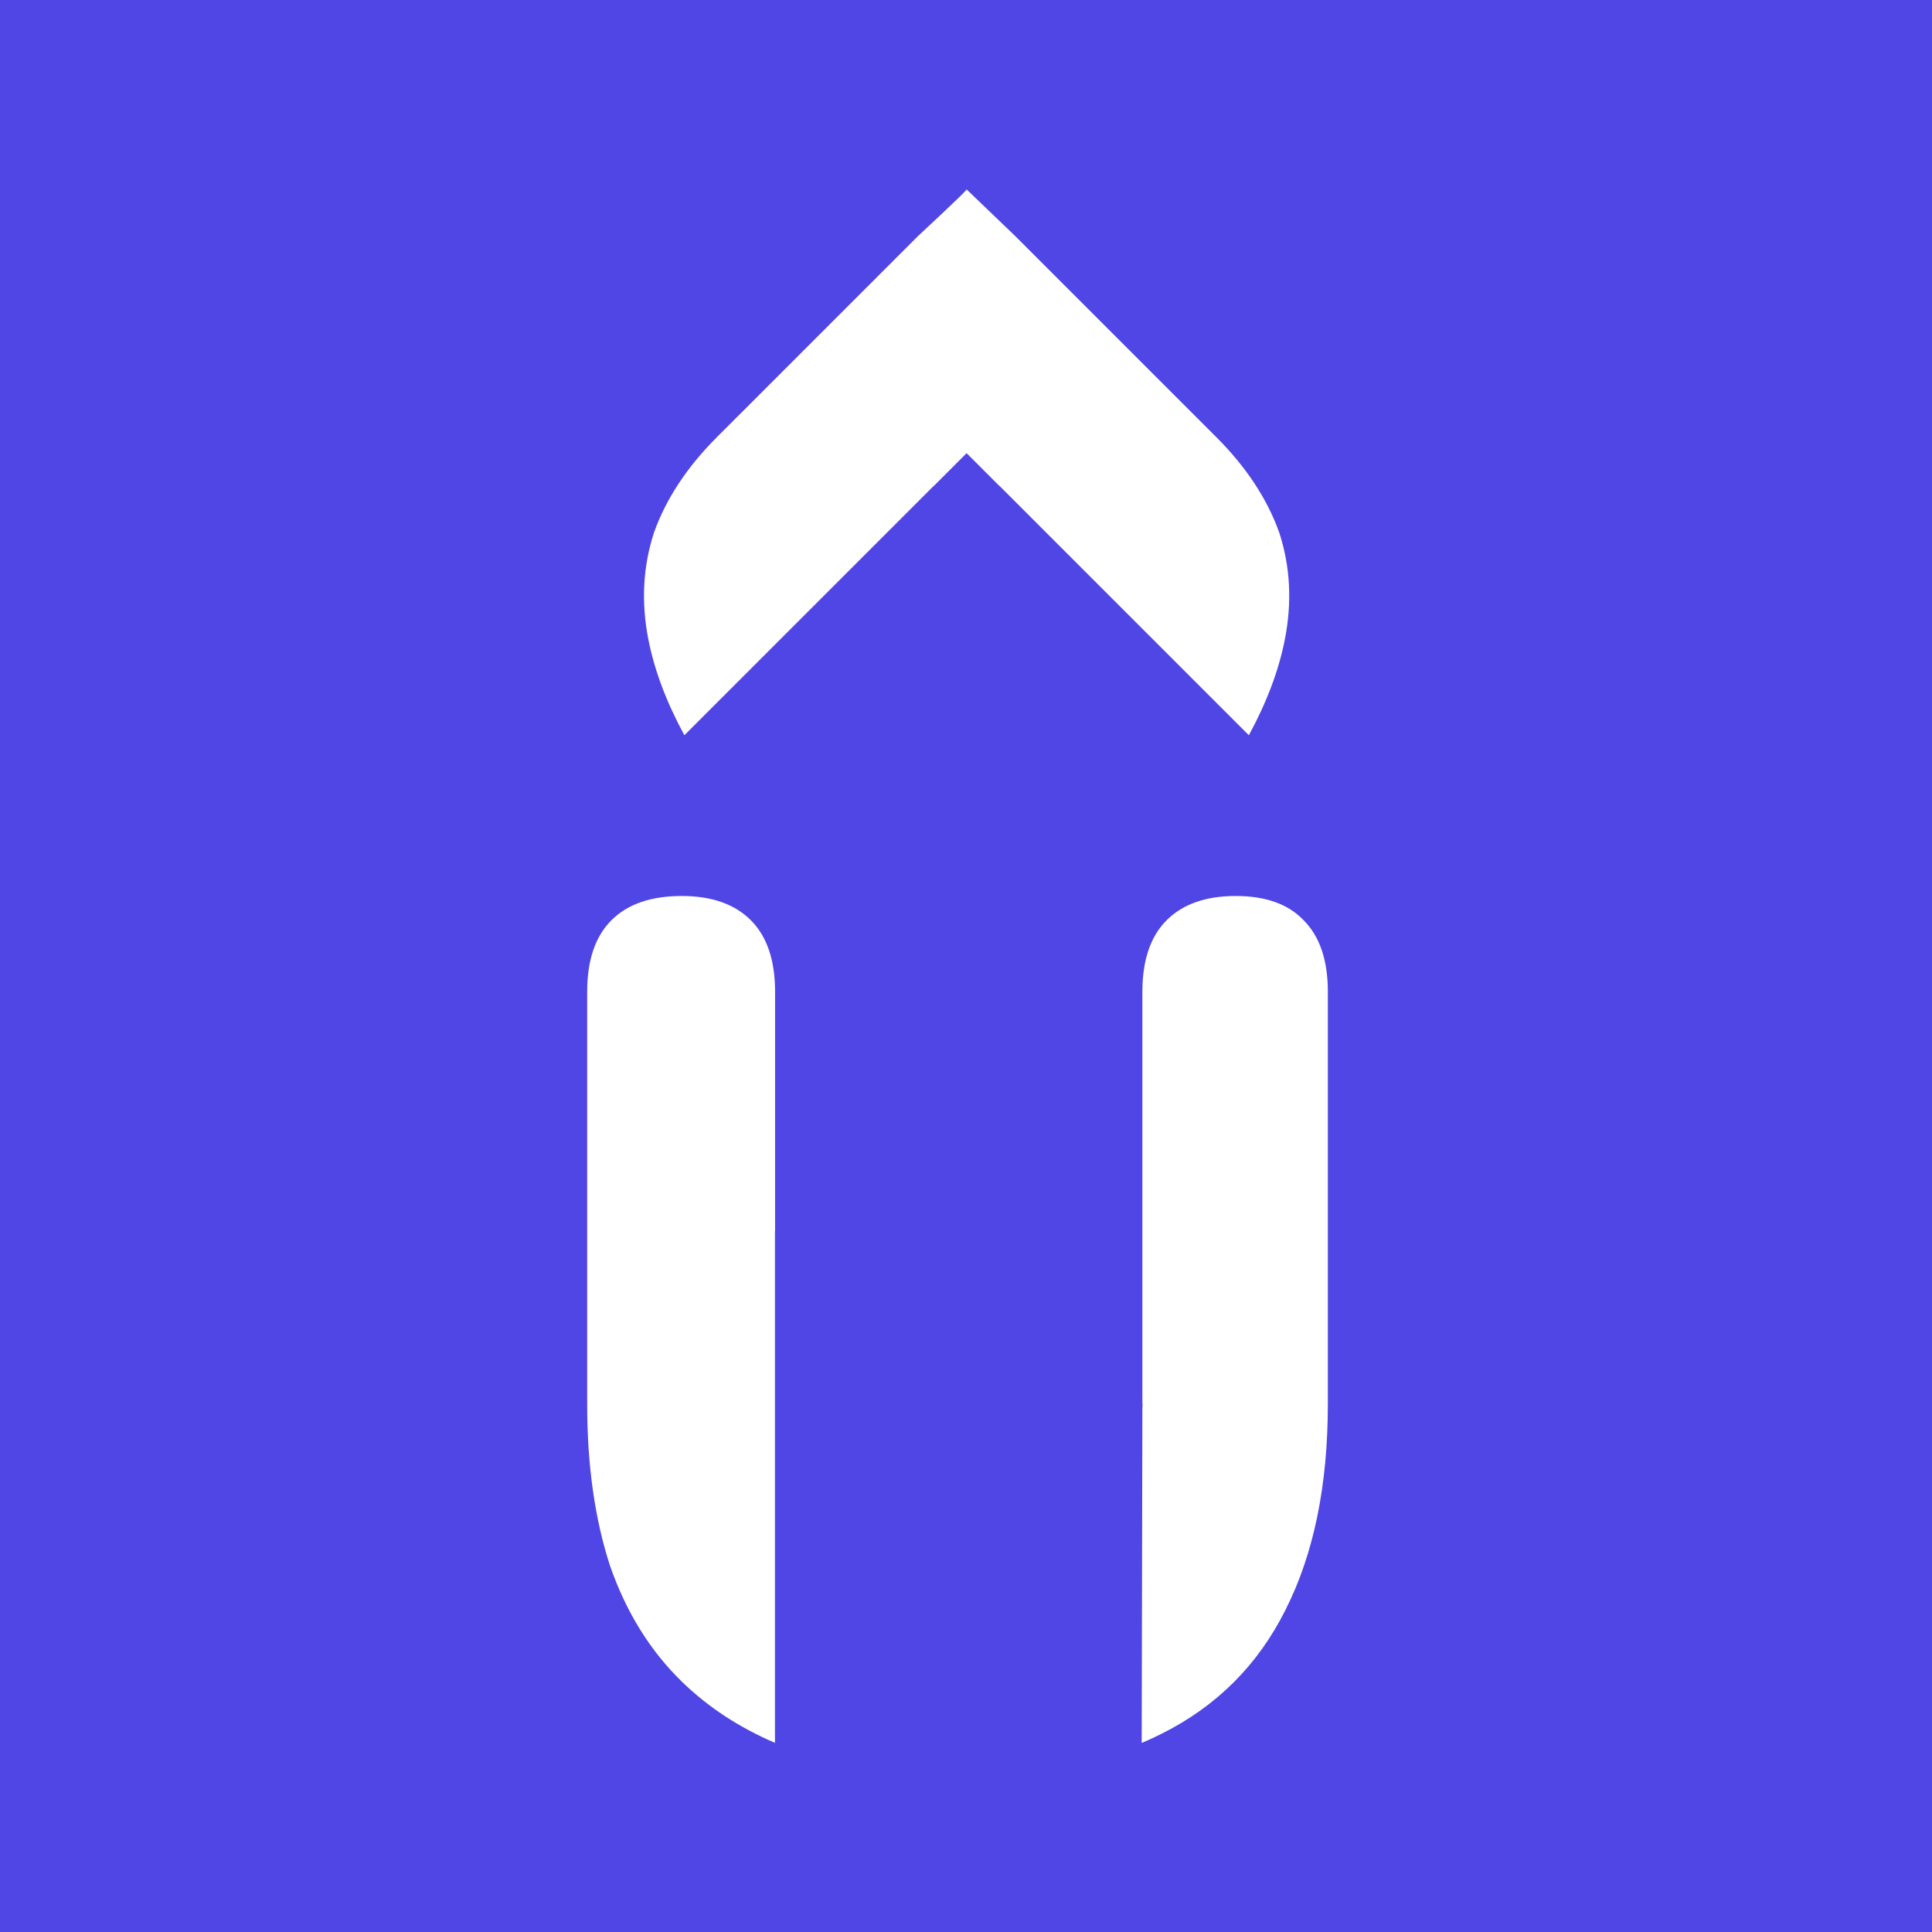
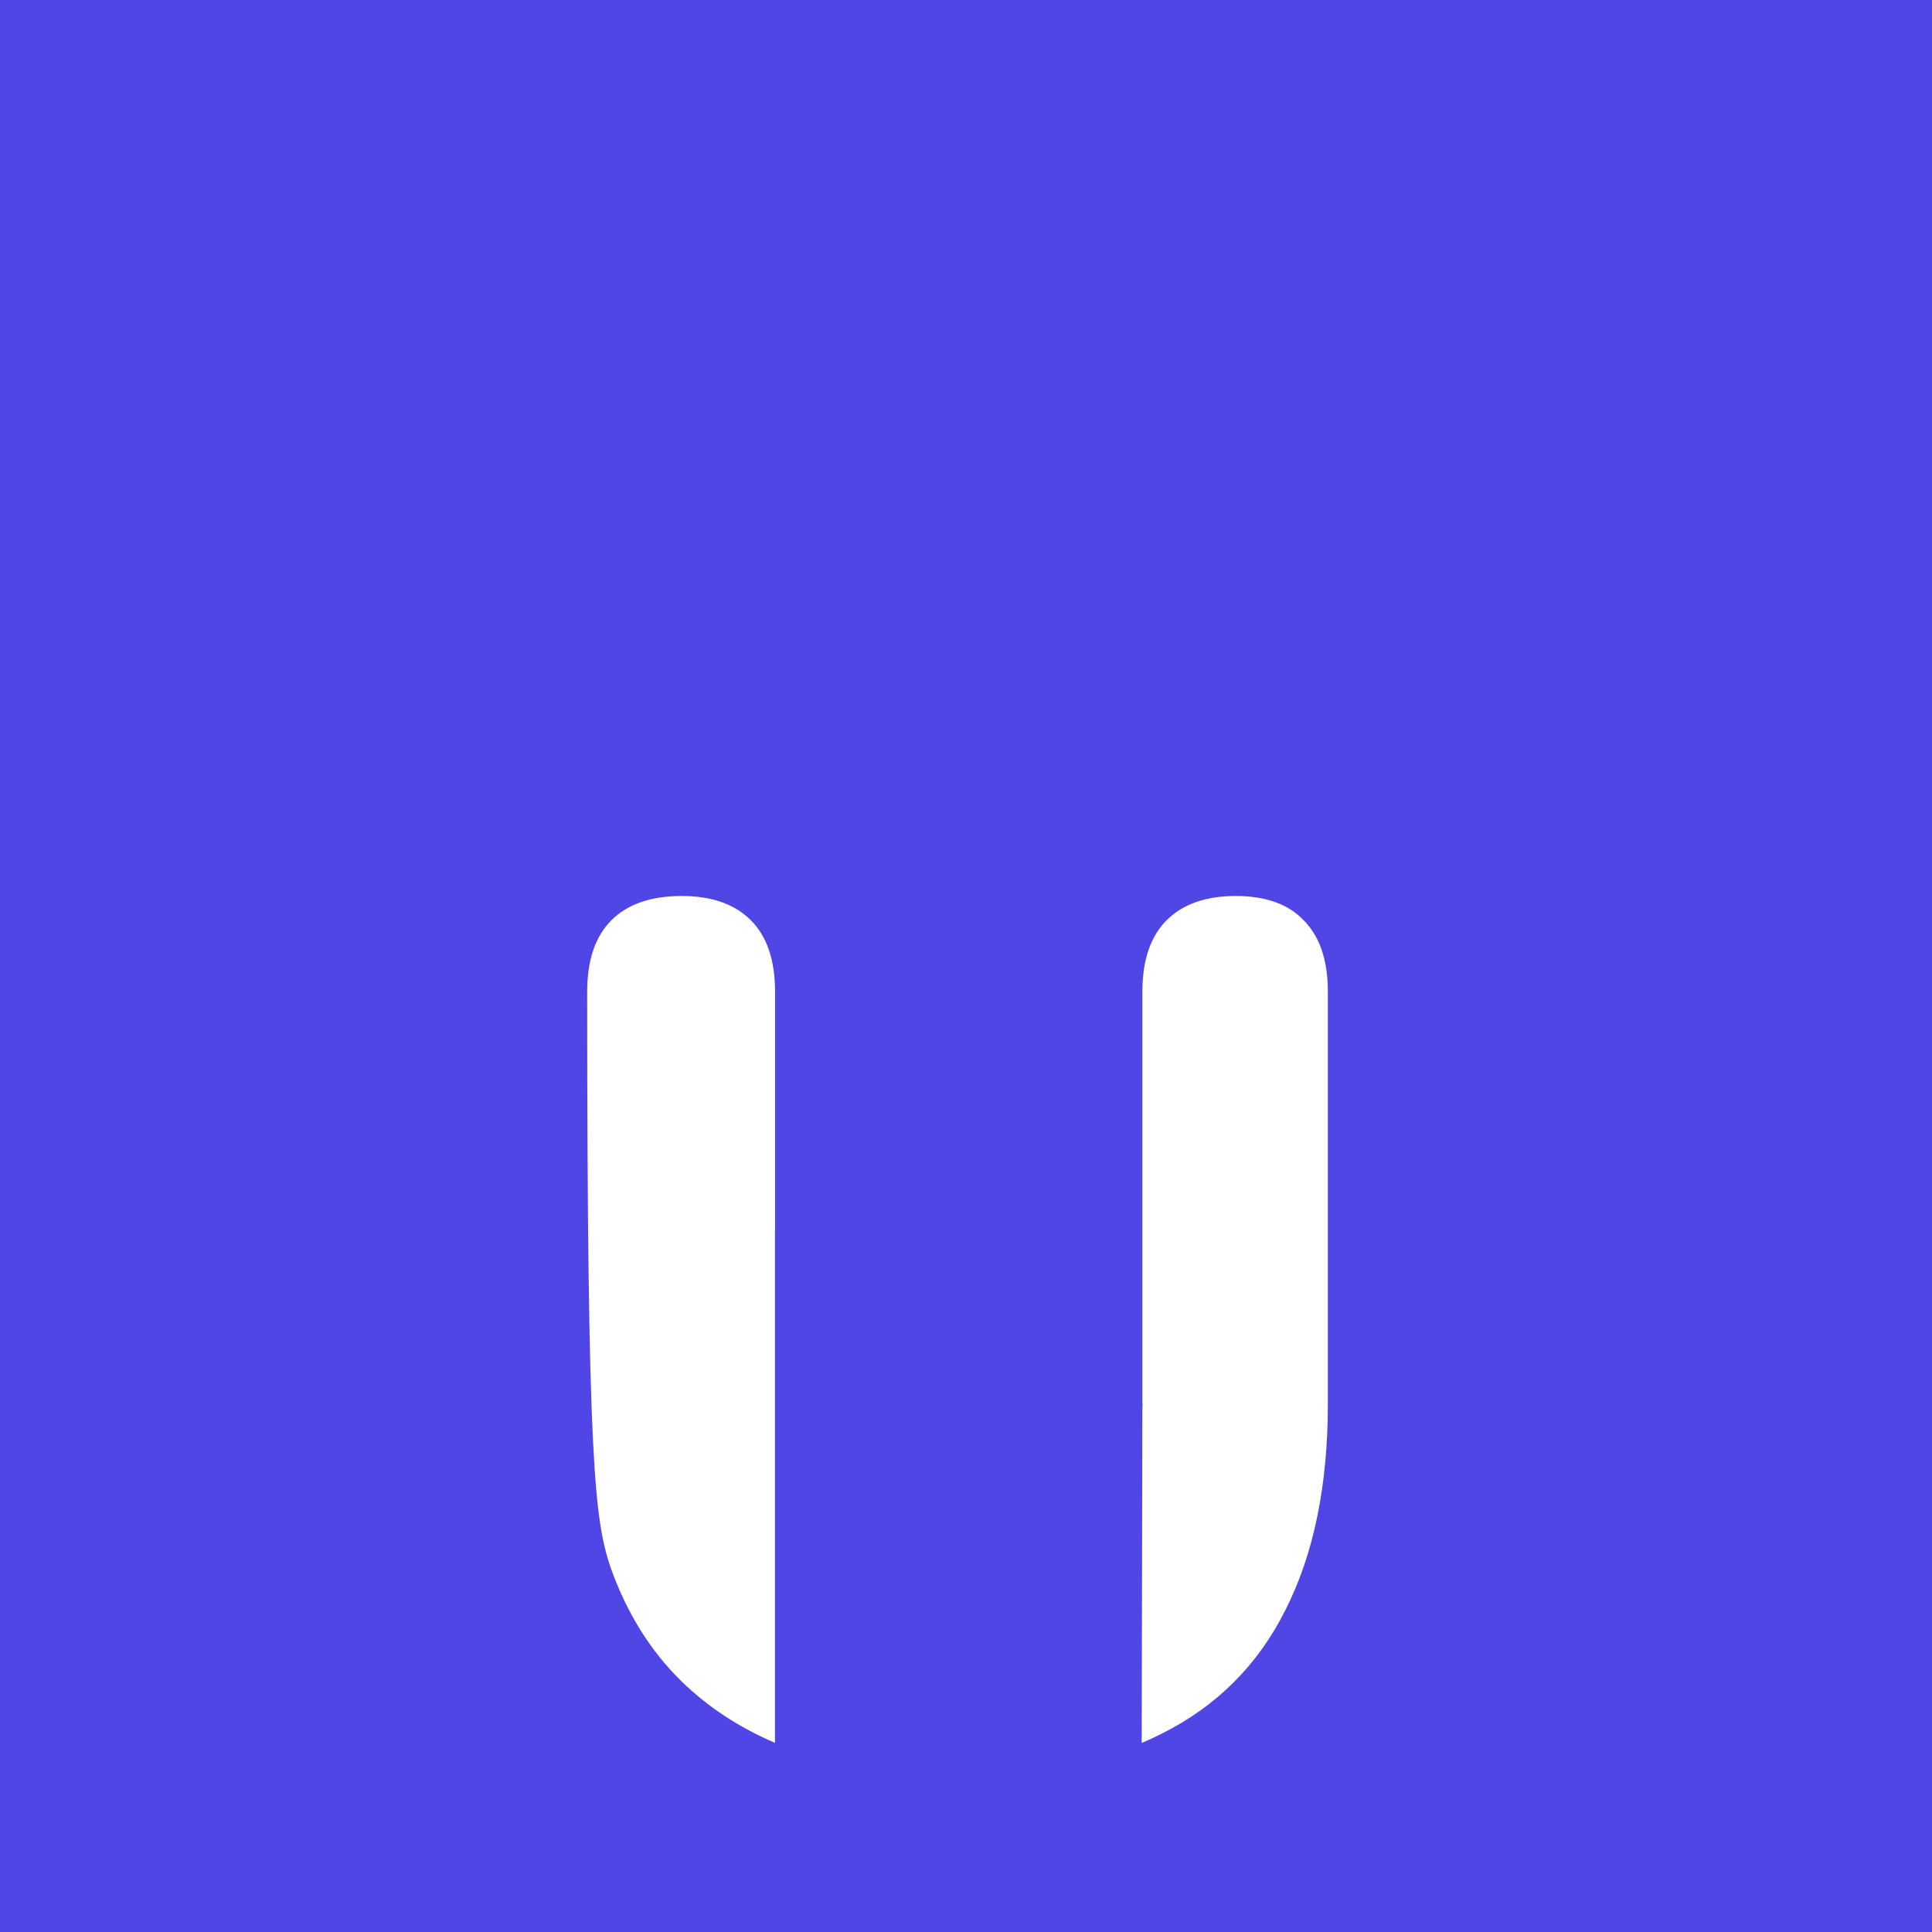
<svg xmlns="http://www.w3.org/2000/svg" width="102" height="102" viewBox="0 0 102 102" fill="none">
  <rect width="102" height="102" fill="#4F46E5" />
-   <path d="M40.914 92.013L40.914 65H40.92L40.92 52.36C40.92 50.696 40.493 49.437 39.64 48.584C38.787 47.731 37.571 47.304 35.992 47.304C34.371 47.304 33.133 47.731 32.28 48.584C31.427 49.437 31 50.696 31 52.36V74.12C31 77.363 31.405 80.221 32.216 82.696C33.069 85.128 34.328 87.155 35.992 88.776C37.37 90.118 39.01 91.197 40.914 92.013ZM60.276 92.019L60.312 74.184C60.312 74.625 60.336 73.769 60.312 74.184V52.36C60.312 50.696 60.739 49.437 61.592 48.584C62.445 47.731 63.661 47.304 65.24 47.304C66.819 47.304 68.013 47.731 68.824 48.584C69.677 49.437 70.104 50.696 70.104 52.36V74.12C70.104 78.429 69.357 82.056 67.864 85C66.413 87.901 64.237 90.077 61.336 91.528C60.993 91.702 60.639 91.866 60.276 92.019Z" fill="white" />
-   <path d="M49.308 25.641L36.132 38.817C35.184 37.073 34.55 35.387 34.23 33.758C33.845 31.791 33.943 29.912 34.526 28.122C35.16 26.342 36.267 24.661 37.849 23.079L48.463 12.466C48.463 12.466 51.032 10.086 51.032 10L53.602 12.466L64.216 23.079C65.797 24.661 66.905 26.342 67.539 28.122C68.122 29.912 68.22 31.791 67.834 33.758C67.515 35.387 66.881 37.073 65.933 38.817L52.757 25.641L52.753 25.646L51.032 23.925L49.312 25.646L49.308 25.641Z" fill="white" />
+   <path d="M40.914 92.013L40.914 65H40.92L40.92 52.36C40.92 50.696 40.493 49.437 39.64 48.584C38.787 47.731 37.571 47.304 35.992 47.304C34.371 47.304 33.133 47.731 32.28 48.584C31.427 49.437 31 50.696 31 52.36C31 77.363 31.405 80.221 32.216 82.696C33.069 85.128 34.328 87.155 35.992 88.776C37.37 90.118 39.01 91.197 40.914 92.013ZM60.276 92.019L60.312 74.184C60.312 74.625 60.336 73.769 60.312 74.184V52.36C60.312 50.696 60.739 49.437 61.592 48.584C62.445 47.731 63.661 47.304 65.24 47.304C66.819 47.304 68.013 47.731 68.824 48.584C69.677 49.437 70.104 50.696 70.104 52.36V74.12C70.104 78.429 69.357 82.056 67.864 85C66.413 87.901 64.237 90.077 61.336 91.528C60.993 91.702 60.639 91.866 60.276 92.019Z" fill="white" />
</svg>